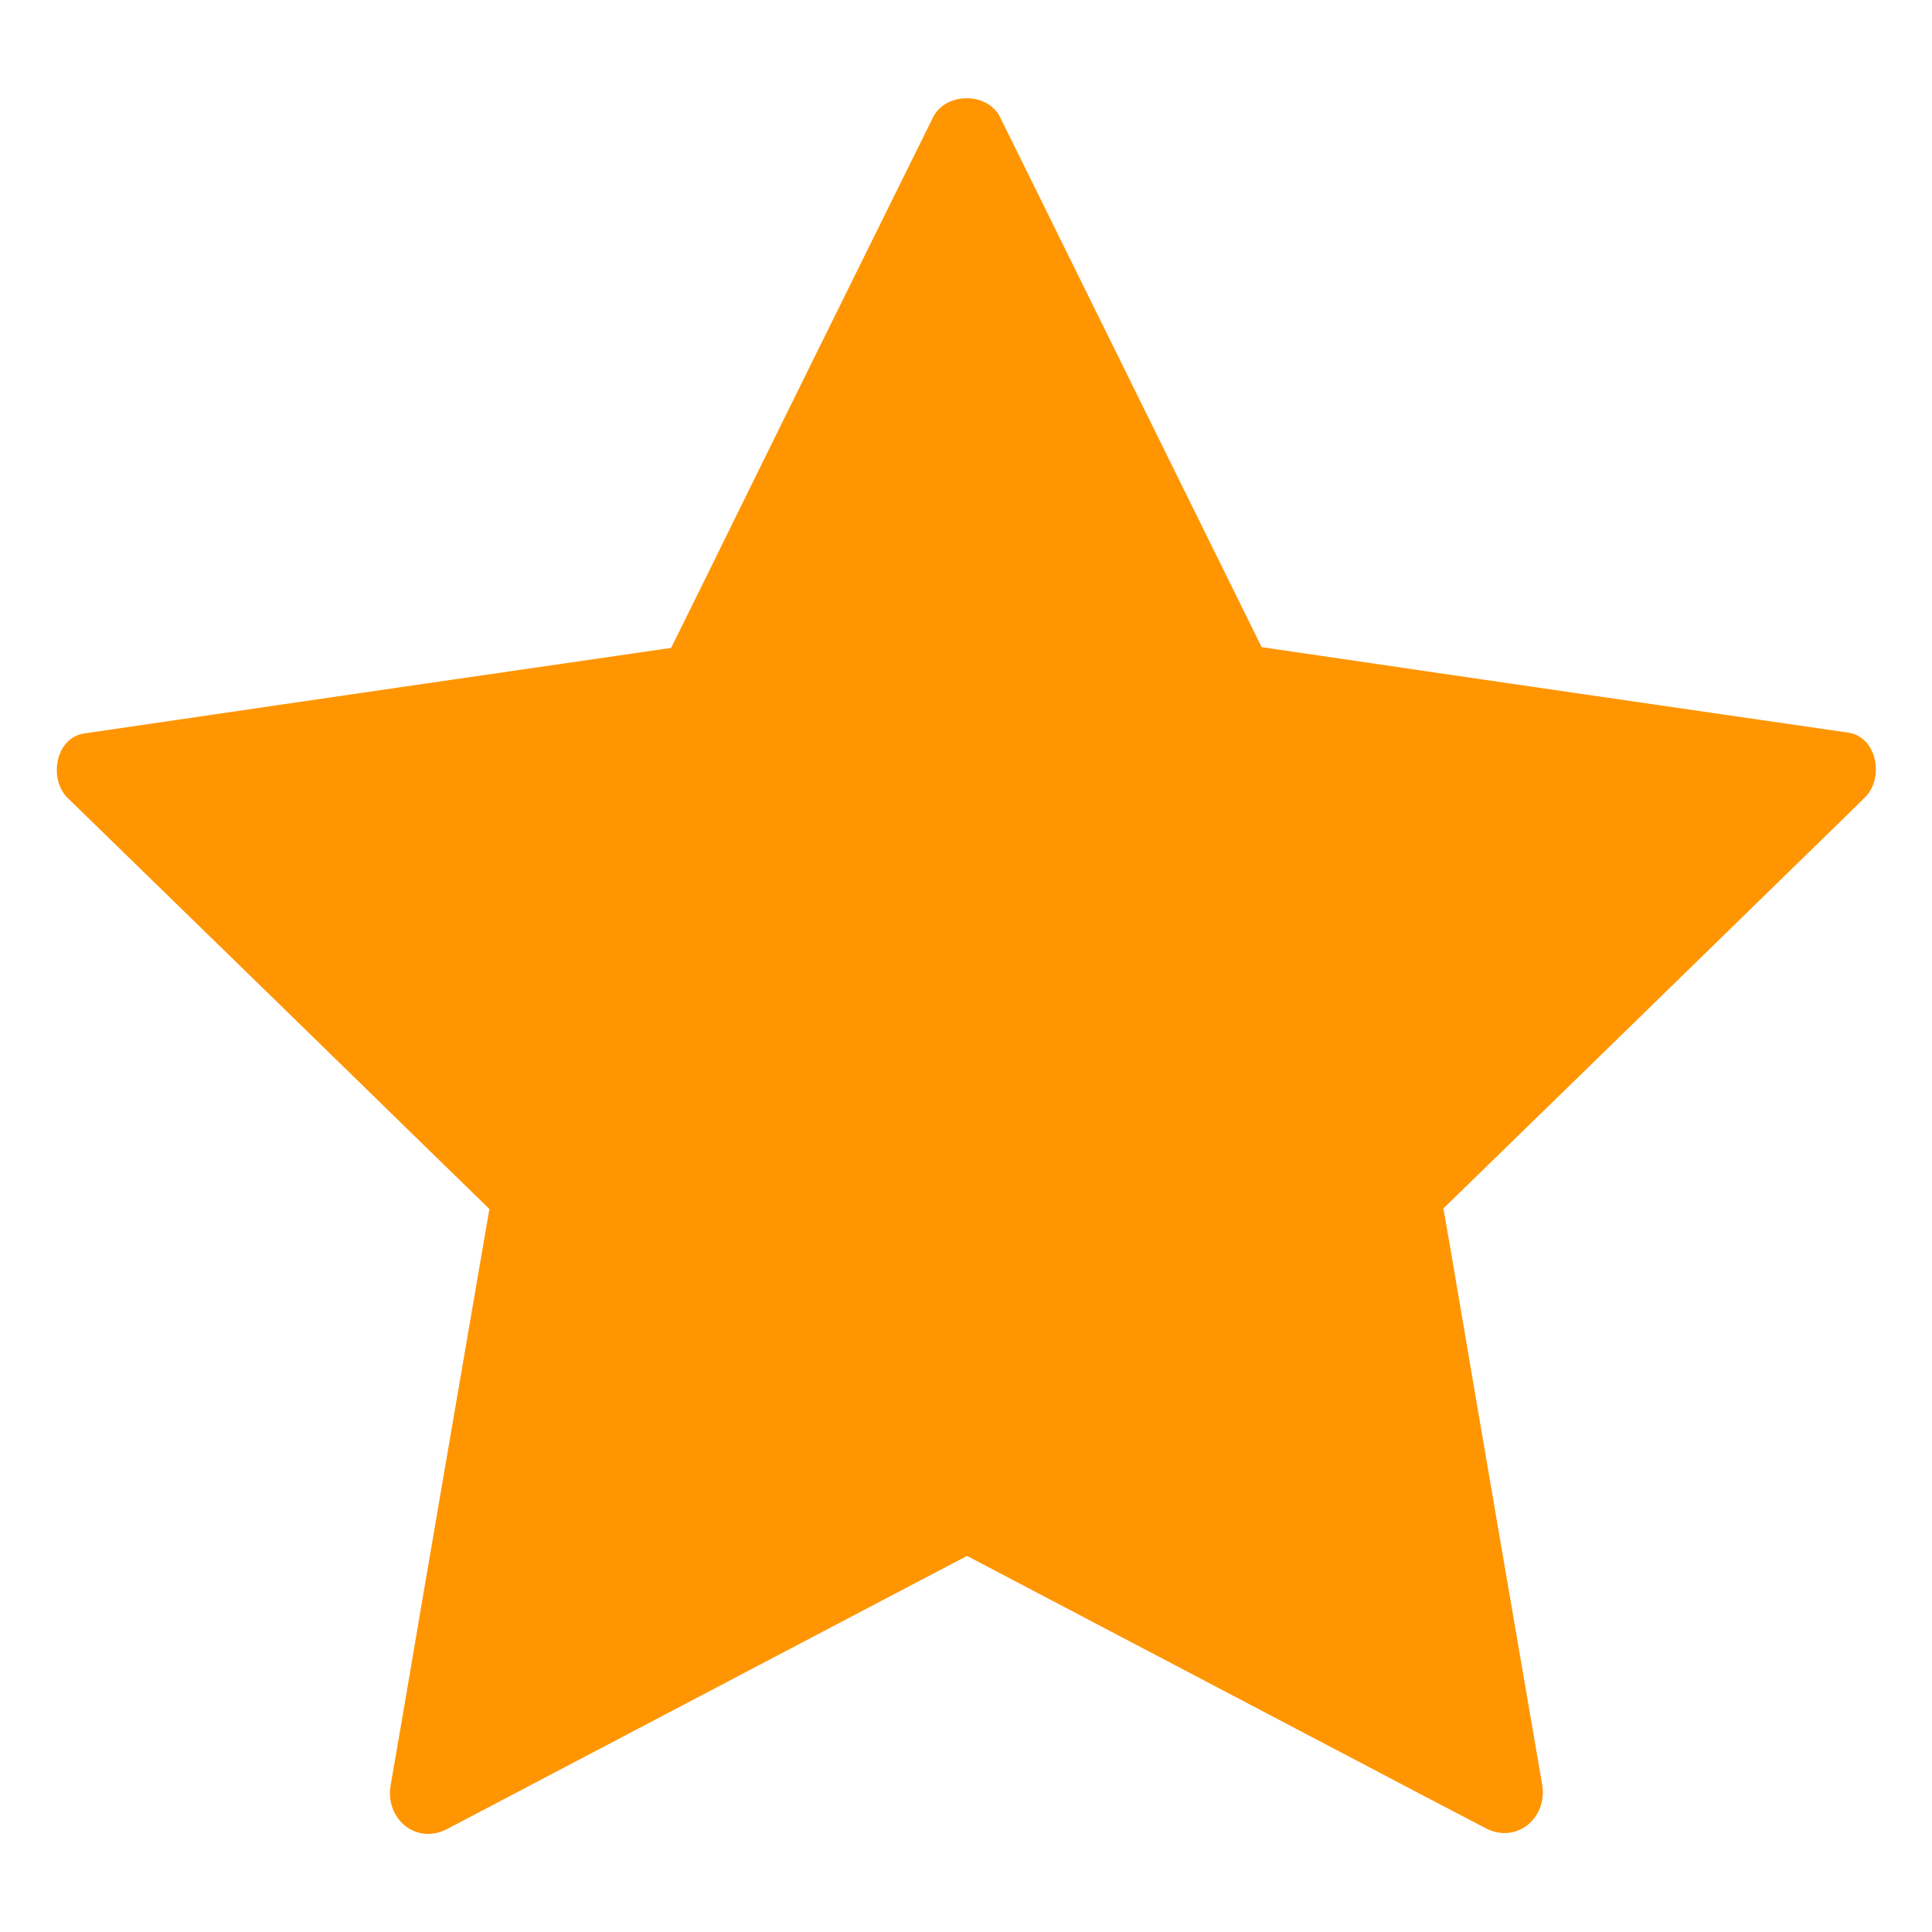
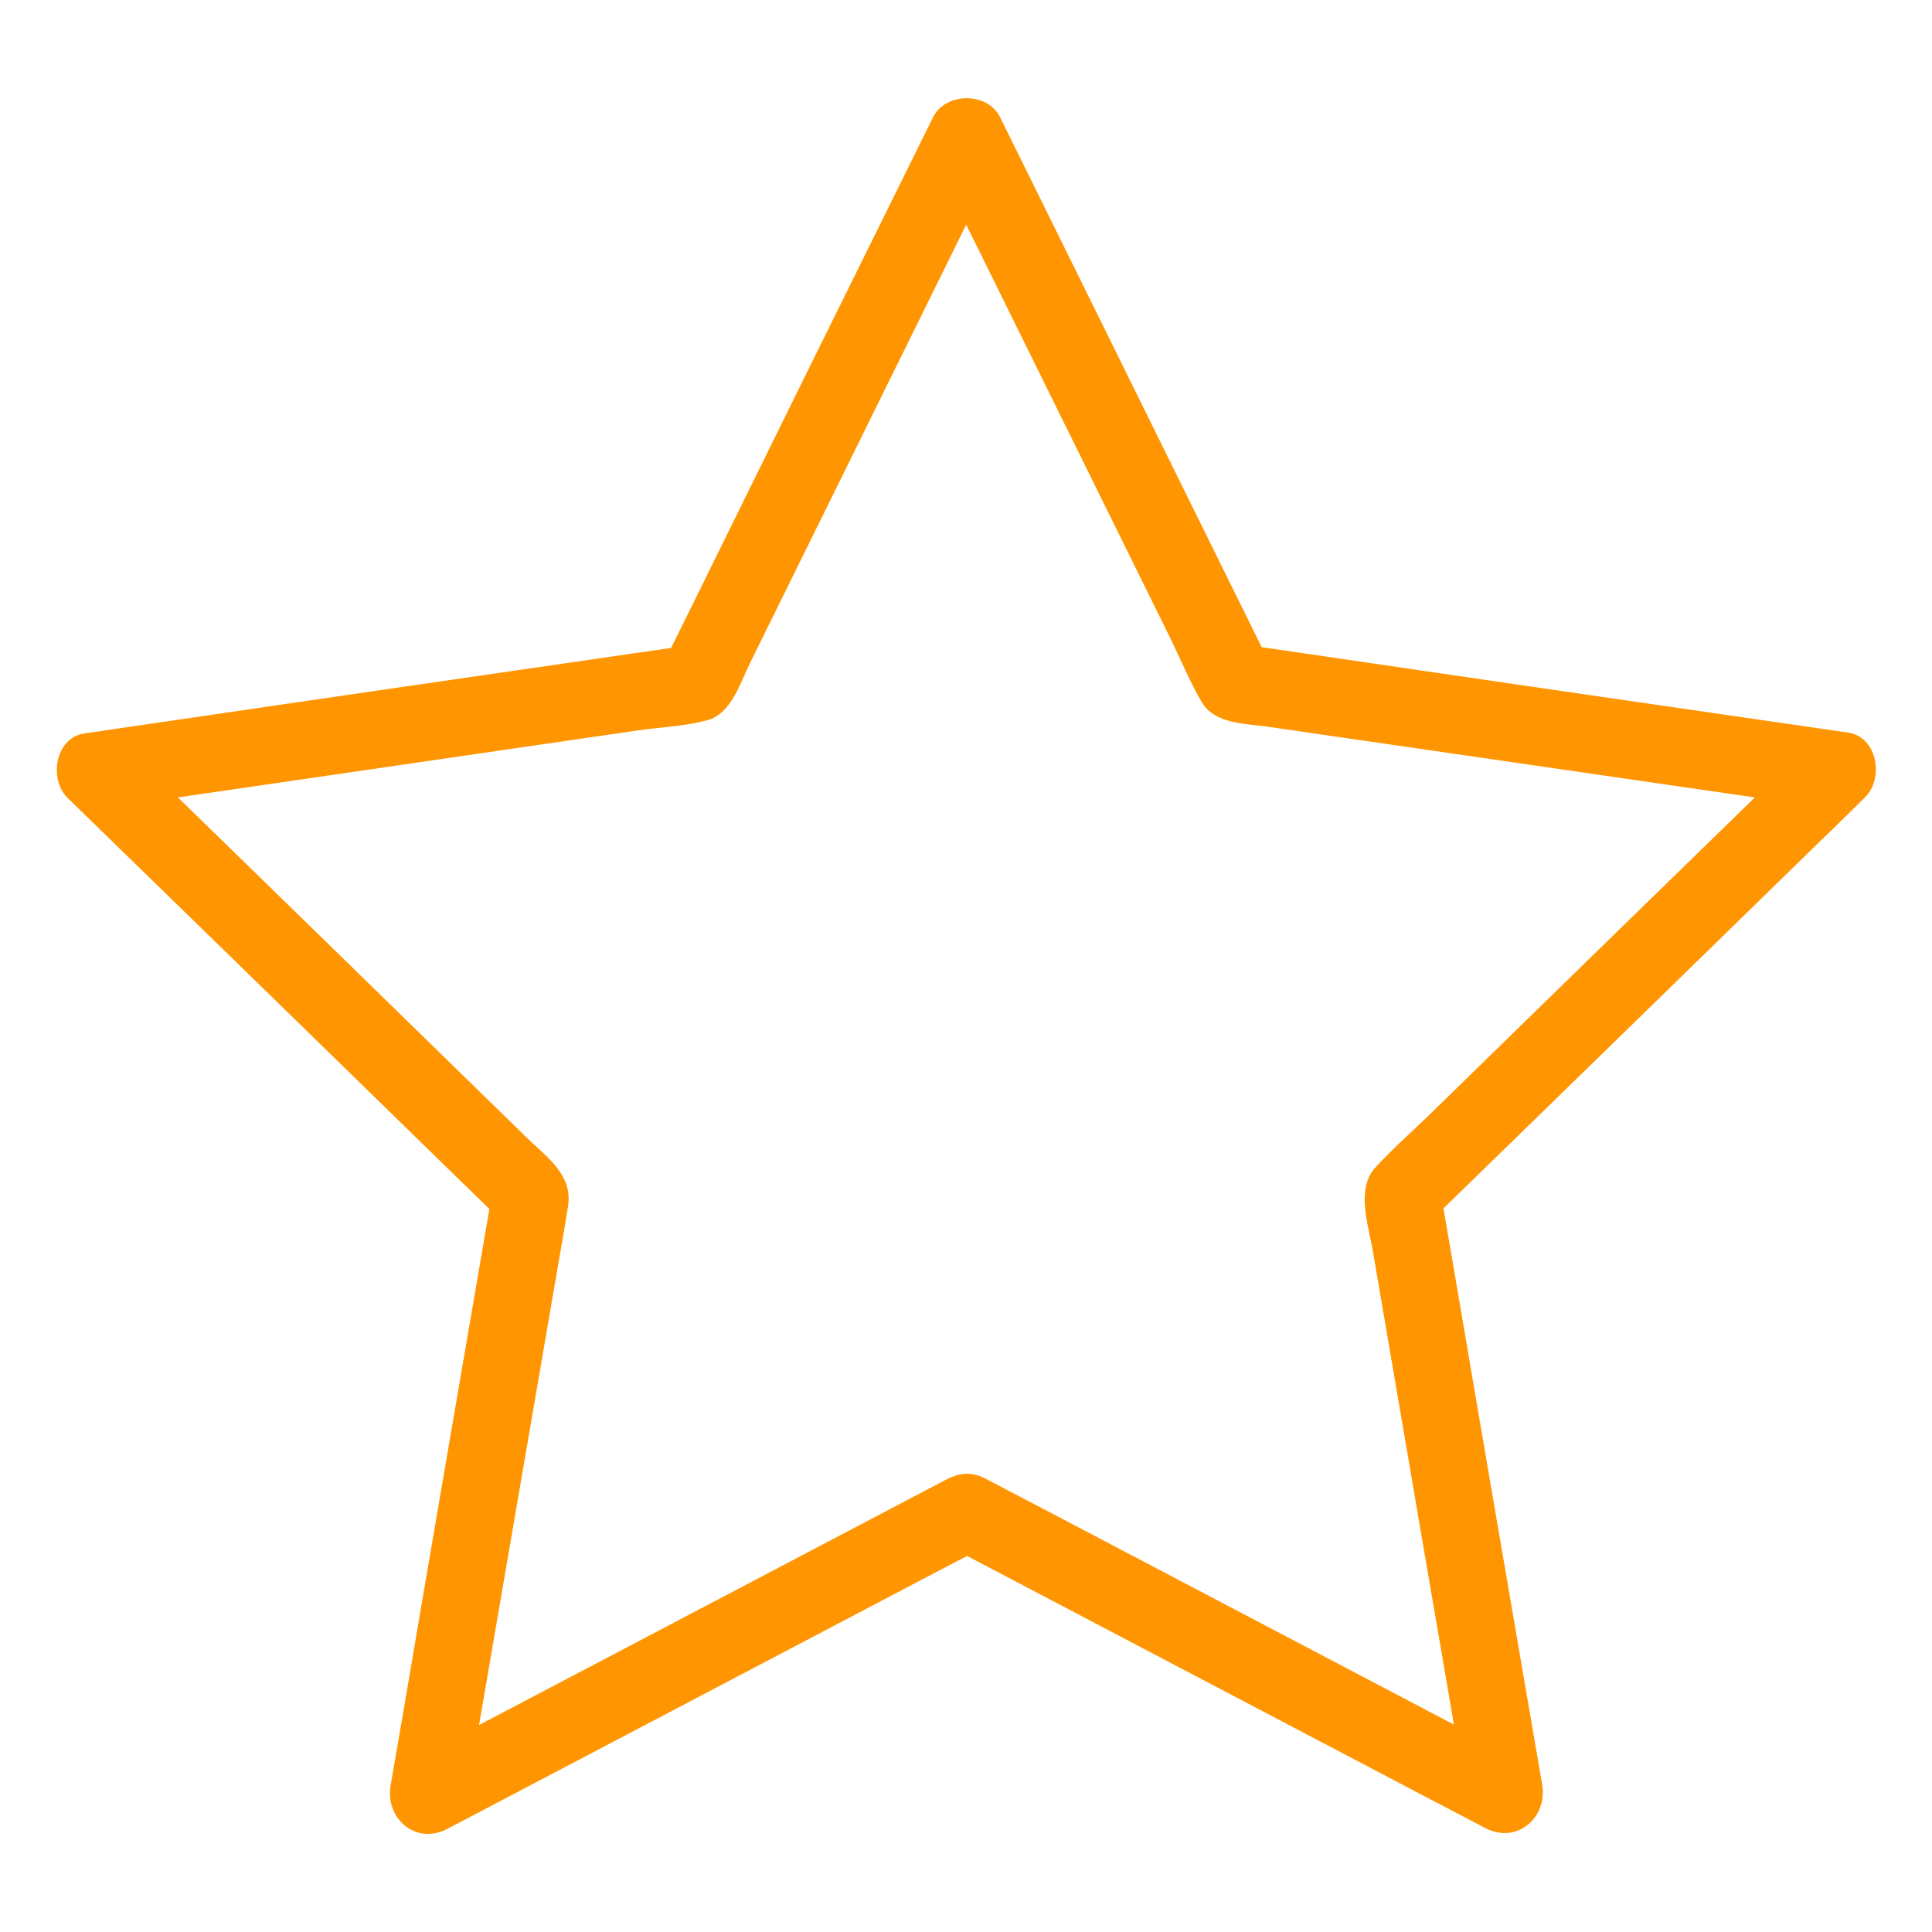
<svg xmlns="http://www.w3.org/2000/svg" height="100px" width="100px" fill="#ff9500" version="1.1" x="0px" y="0px" viewBox="0 0 500 500" enable-background="new 0 0 500 500" xml:space="preserve">
  <g>
-     <polygon points="250,391.2 389.4,464.5 362.8,309.3 475.5,199.4 319.7,176.7 250,35.5 180.3,176.7 24.5,199.4    137.2,309.3 110.6,464.5  " />
    <g>
      <path d="M245,399.9c40.7,21.4,81.5,42.8,122.2,64.2c5.7,3,11.5,6,17.2,9c8.2,4.3,16.2-2.8,14.7-11.3    c-7.8-45.4-15.6-90.7-23.3-136.1c-1.1-6.4-2.2-12.8-3.3-19.1c-0.9,3.2-1.7,6.5-2.6,9.7c33-32.1,65.9-64.2,98.9-96.4    c4.6-4.5,9.3-9,13.9-13.6c4.9-4.8,3.2-15.6-4.4-16.7c-45.5-6.6-91.1-13.2-136.6-19.9c-6.4-0.9-12.8-1.9-19.2-2.8    c2,1.5,4,3.1,6,4.6c-20.4-41.3-40.7-82.5-61.1-123.8c-2.9-5.8-5.7-11.6-8.6-17.4c-3.2-6.5-14-6.5-17.3,0    C221,71.7,200.6,113,180.3,154.3c-2.9,5.8-5.7,11.6-8.6,17.4c2-1.5,4-3.1,6-4.6c-45.5,6.6-91.1,13.2-136.6,19.9    c-6.4,0.9-12.8,1.9-19.2,2.8c-7.7,1.1-9.3,11.9-4.4,16.7c33,32.1,65.9,64.2,98.9,96.4c4.6,4.5,9.3,9,13.9,13.6    c-0.9-3.2-1.7-6.5-2.6-9.7c-7.8,45.4-15.6,90.7-23.3,136.1c-1.1,6.4-2.2,12.8-3.3,19.1c-1.5,8.6,6.5,15.6,14.7,11.3    c40.7-21.4,81.5-42.8,122.2-64.2c5.7-3,11.5-6,17.2-9c11.4-6,1.3-23.3-10.1-17.3c-40.7,21.4-81.5,42.8-122.2,64.2    c-5.7,3-11.5,6-17.2,9c4.9,3.8,9.8,7.5,14.7,11.3c7.9-45.8,15.7-91.6,23.6-137.4c1-5.9,2.1-11.8,3-17.7    c1.3-8.2-5.5-12.7-10.7-17.8c-19.3-18.8-38.5-37.6-57.8-56.4c-15.6-15.2-31.2-30.4-46.8-45.6c-1.5,5.6-2.9,11.1-4.4,16.7    c45.8-6.7,91.5-13.3,137.3-20c6-0.9,12.5-1.1,18.4-2.7c6.2-1.6,8.6-9.7,11.1-14.8c11.9-24.1,23.8-48.3,35.7-72.4    c9.6-19.5,19.3-39.1,28.9-58.6c-5.8,0-11.5,0-17.3,0c20.5,41.5,40.9,82.9,61.4,124.4c2.7,5.5,5.1,11.4,8.2,16.7    c3.5,5.8,11.3,5.5,17.3,6.4c26.6,3.9,53.3,7.7,79.9,11.6c21.6,3.1,43.1,6.3,64.7,9.4c-1.5-5.6-2.9-11.1-4.4-16.7    c-33.3,32.4-66.6,64.9-99.8,97.3c-4.3,4.1-8.8,8.1-12.8,12.5c-4.9,5.4-1.9,14.5-0.7,21c4.5,26.5,9.1,53.1,13.6,79.6    c3.7,21.5,7.4,42.9,11,64.4c4.9-3.8,9.8-7.5,14.7-11.3c-40.7-21.4-81.5-42.8-122.2-64.2c-5.7-3-11.5-6-17.2-9    C243.7,376.6,233.5,393.9,245,399.9z" />
    </g>
  </g>
</svg>